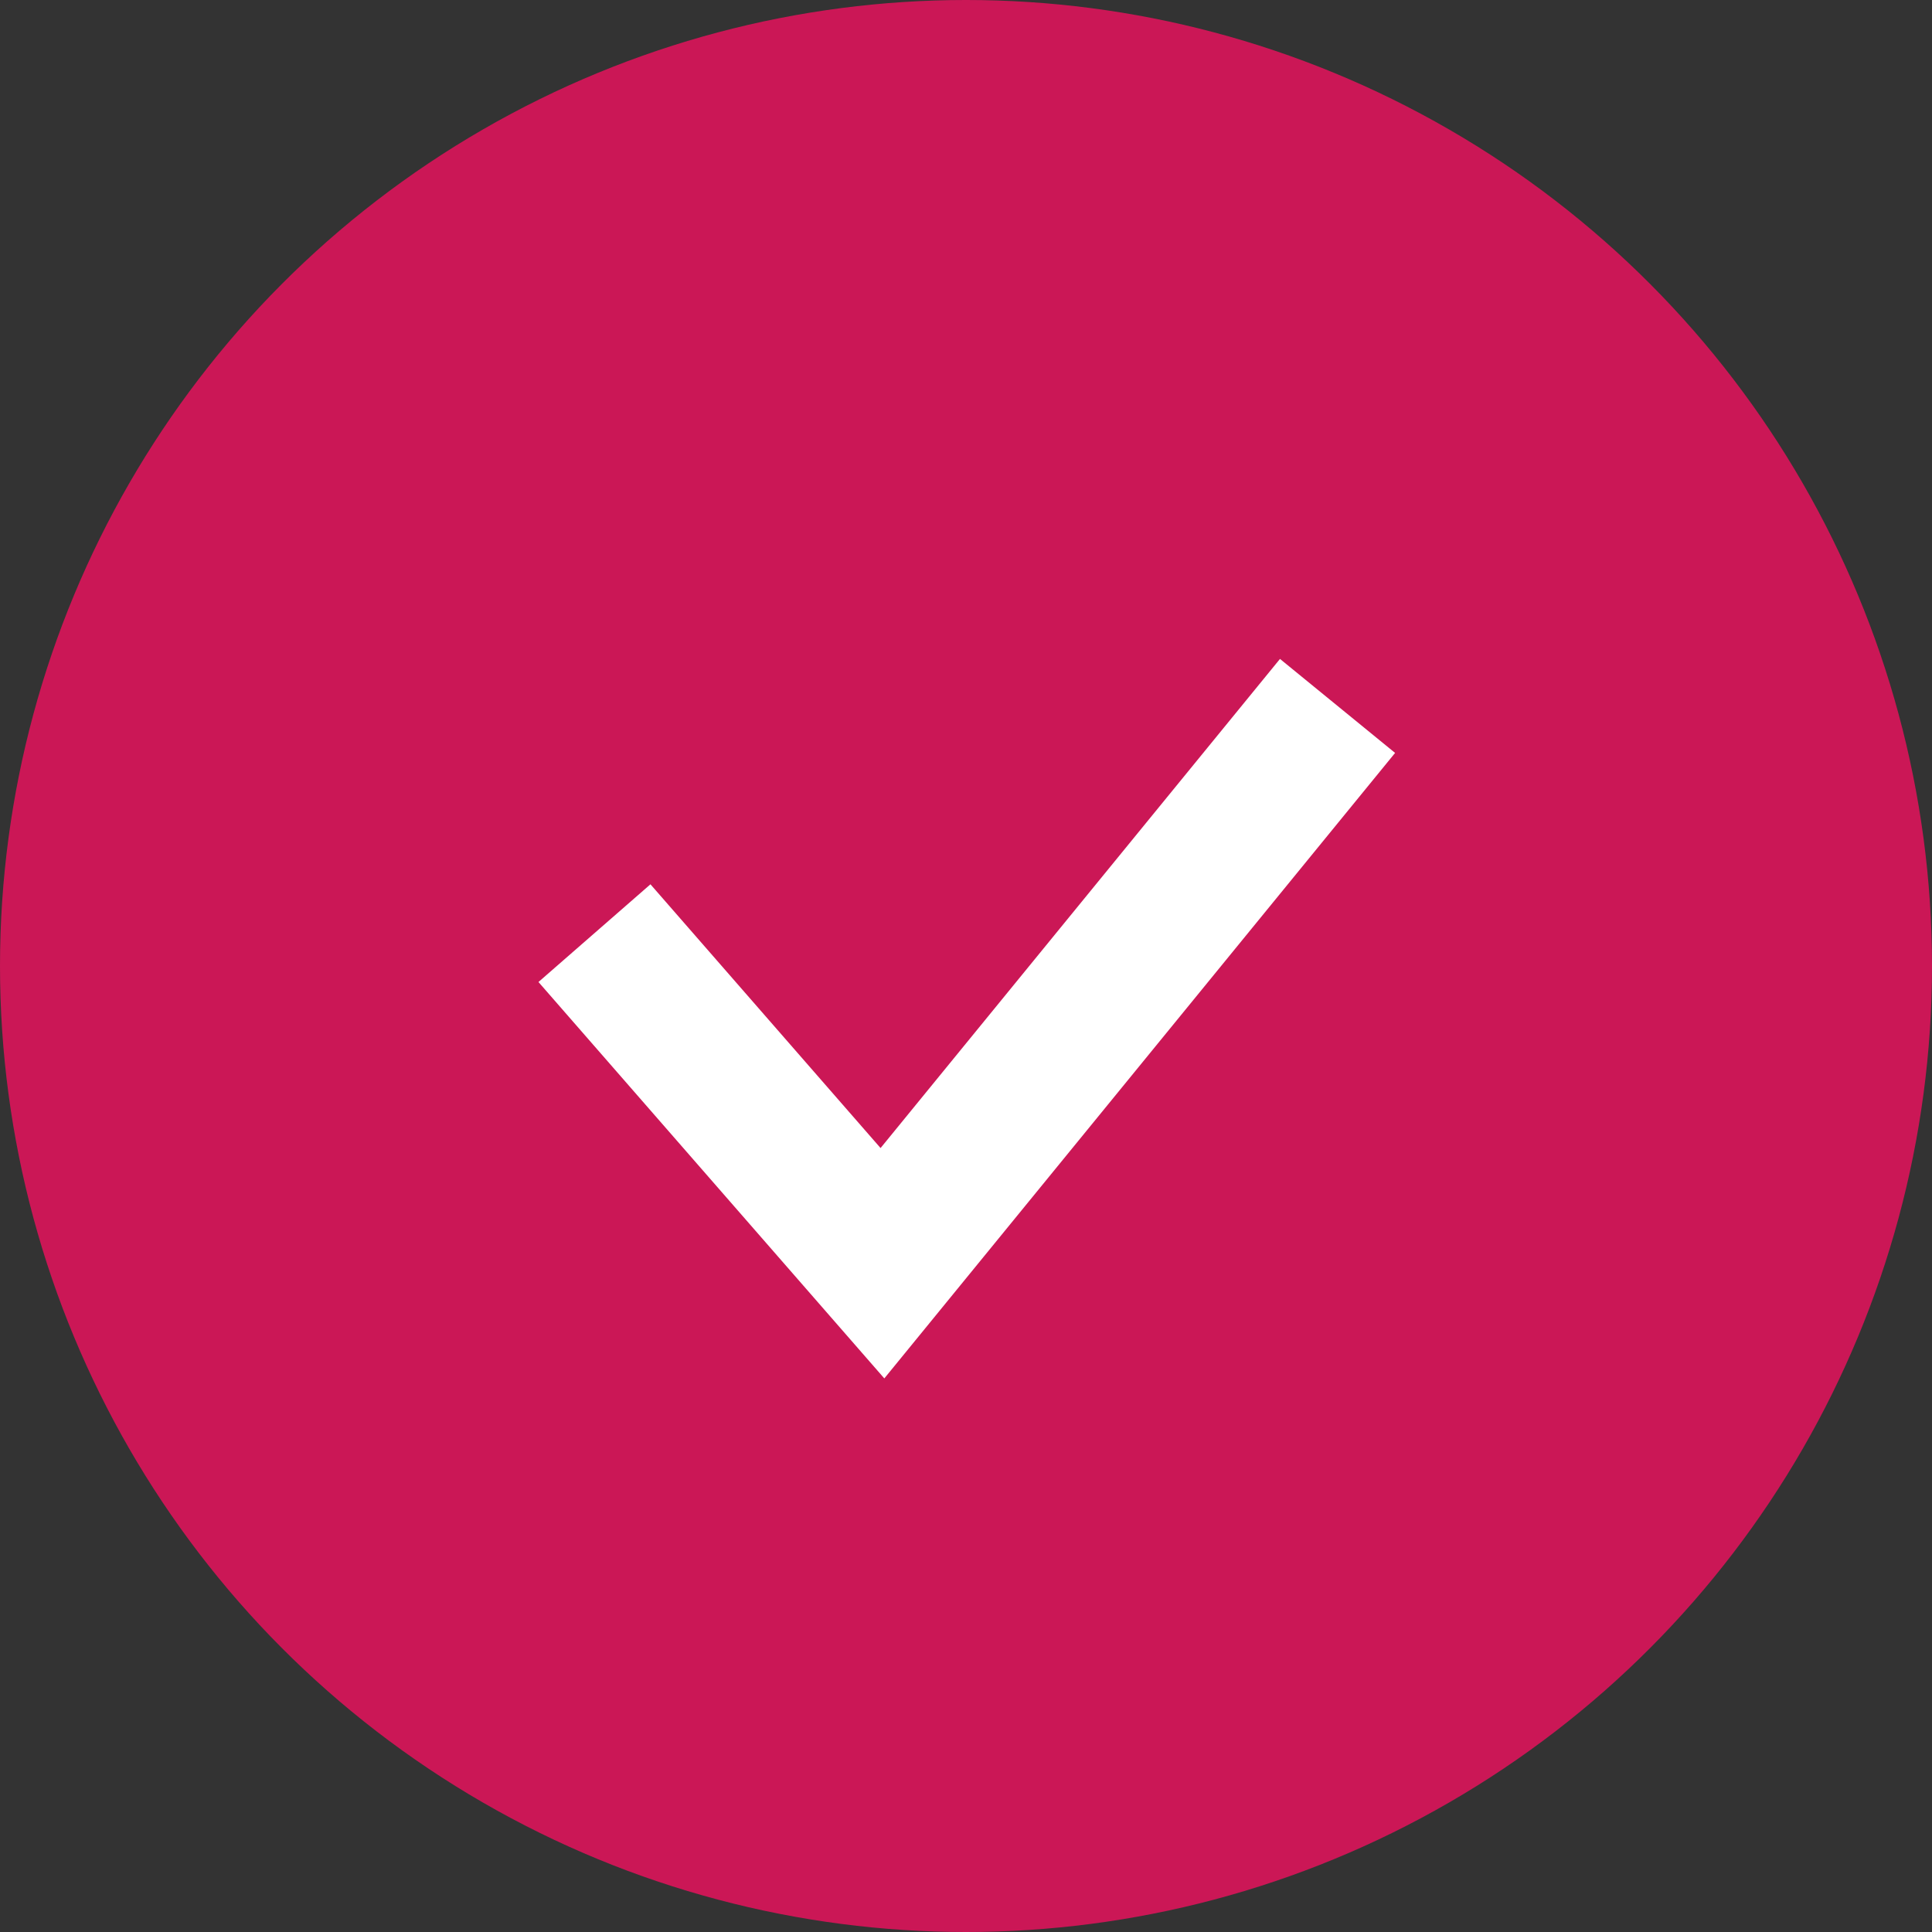
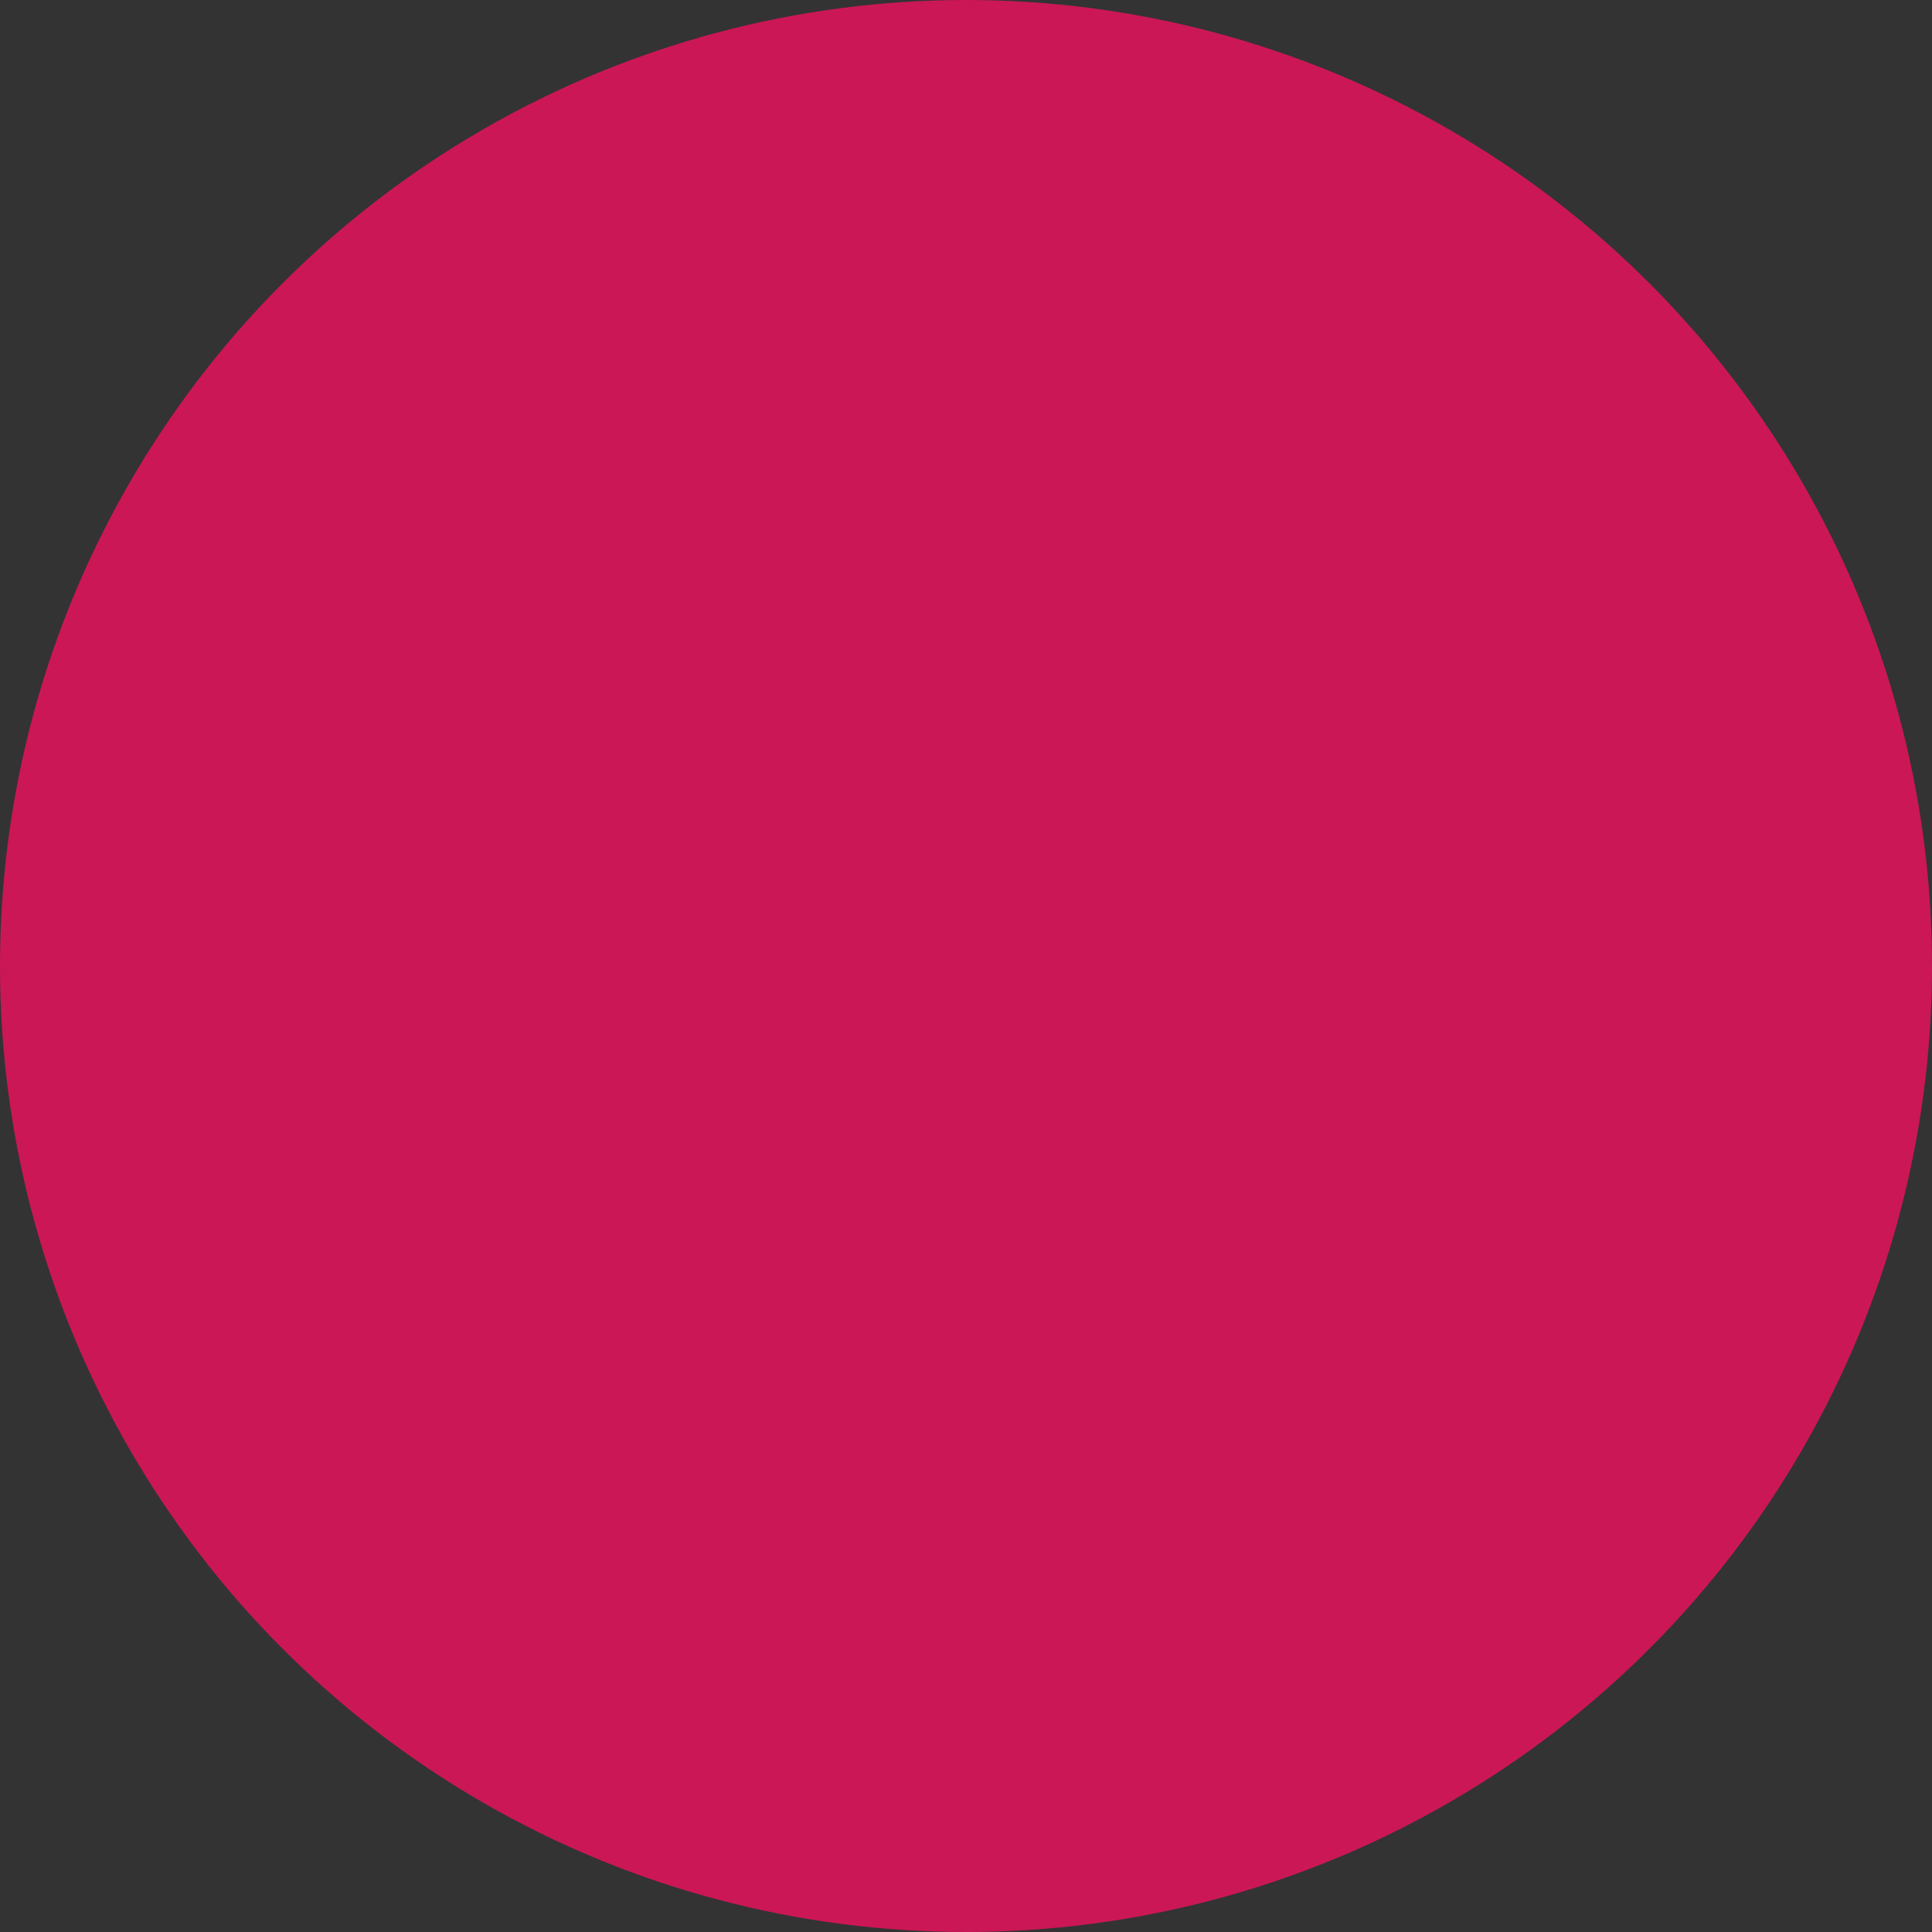
<svg xmlns="http://www.w3.org/2000/svg" width="52px" height="52px" viewBox="0 0 52 52" version="1.1">
  <rect x="0" y="0" width="52" height="52" fill="#333333" stroke="none" />
  <title>vip-check</title>
  <desc>Created with Sketch.</desc>
  <g id="Page-1" stroke="none" stroke-width="1" fill="none" fill-rule="evenodd">
    <g id="20/1/17price_table" transform="translate(-387, -1002)" fill-rule="nonzero">
      <g id="vip-check" transform="translate(387, 1002)">
        <circle id="Oval" fill="#CB1756" cx="26" cy="26" r="26" />
-         <polyline id="Path-6" stroke="#FFFFFF" stroke-width="4" points="16 25.116 23.751 34 36 19" />
      </g>
    </g>
  </g>
</svg>